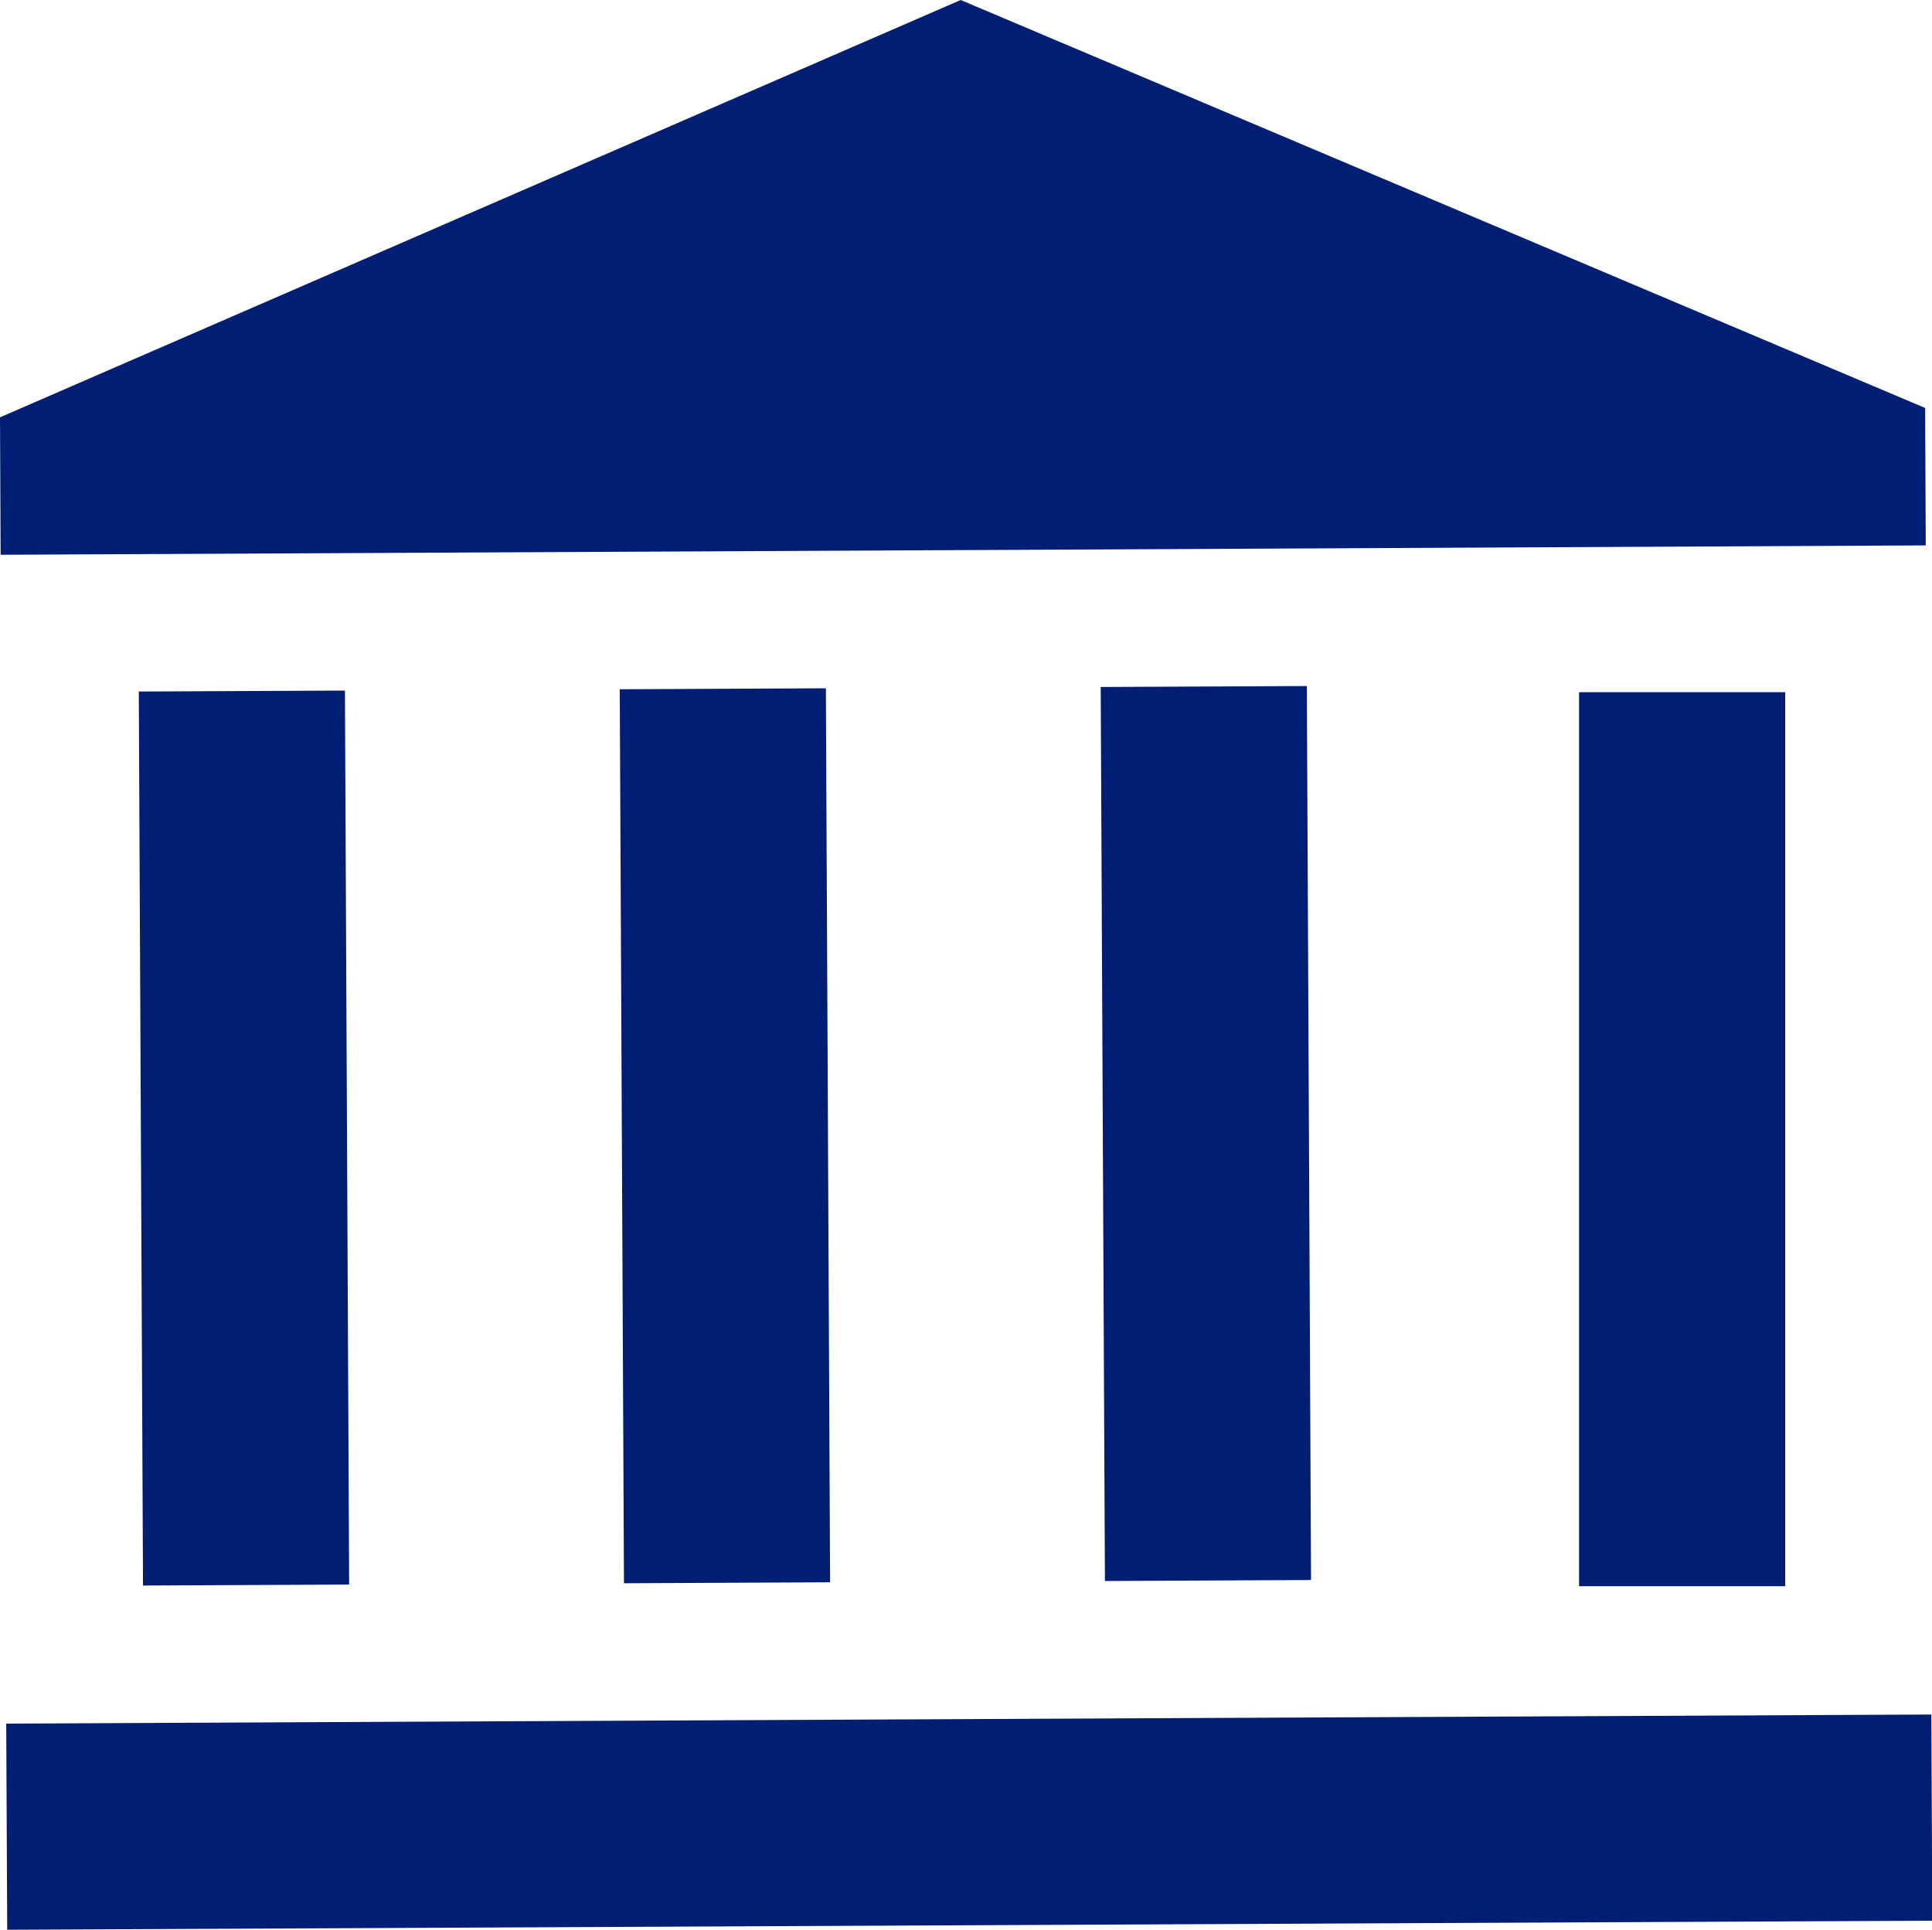
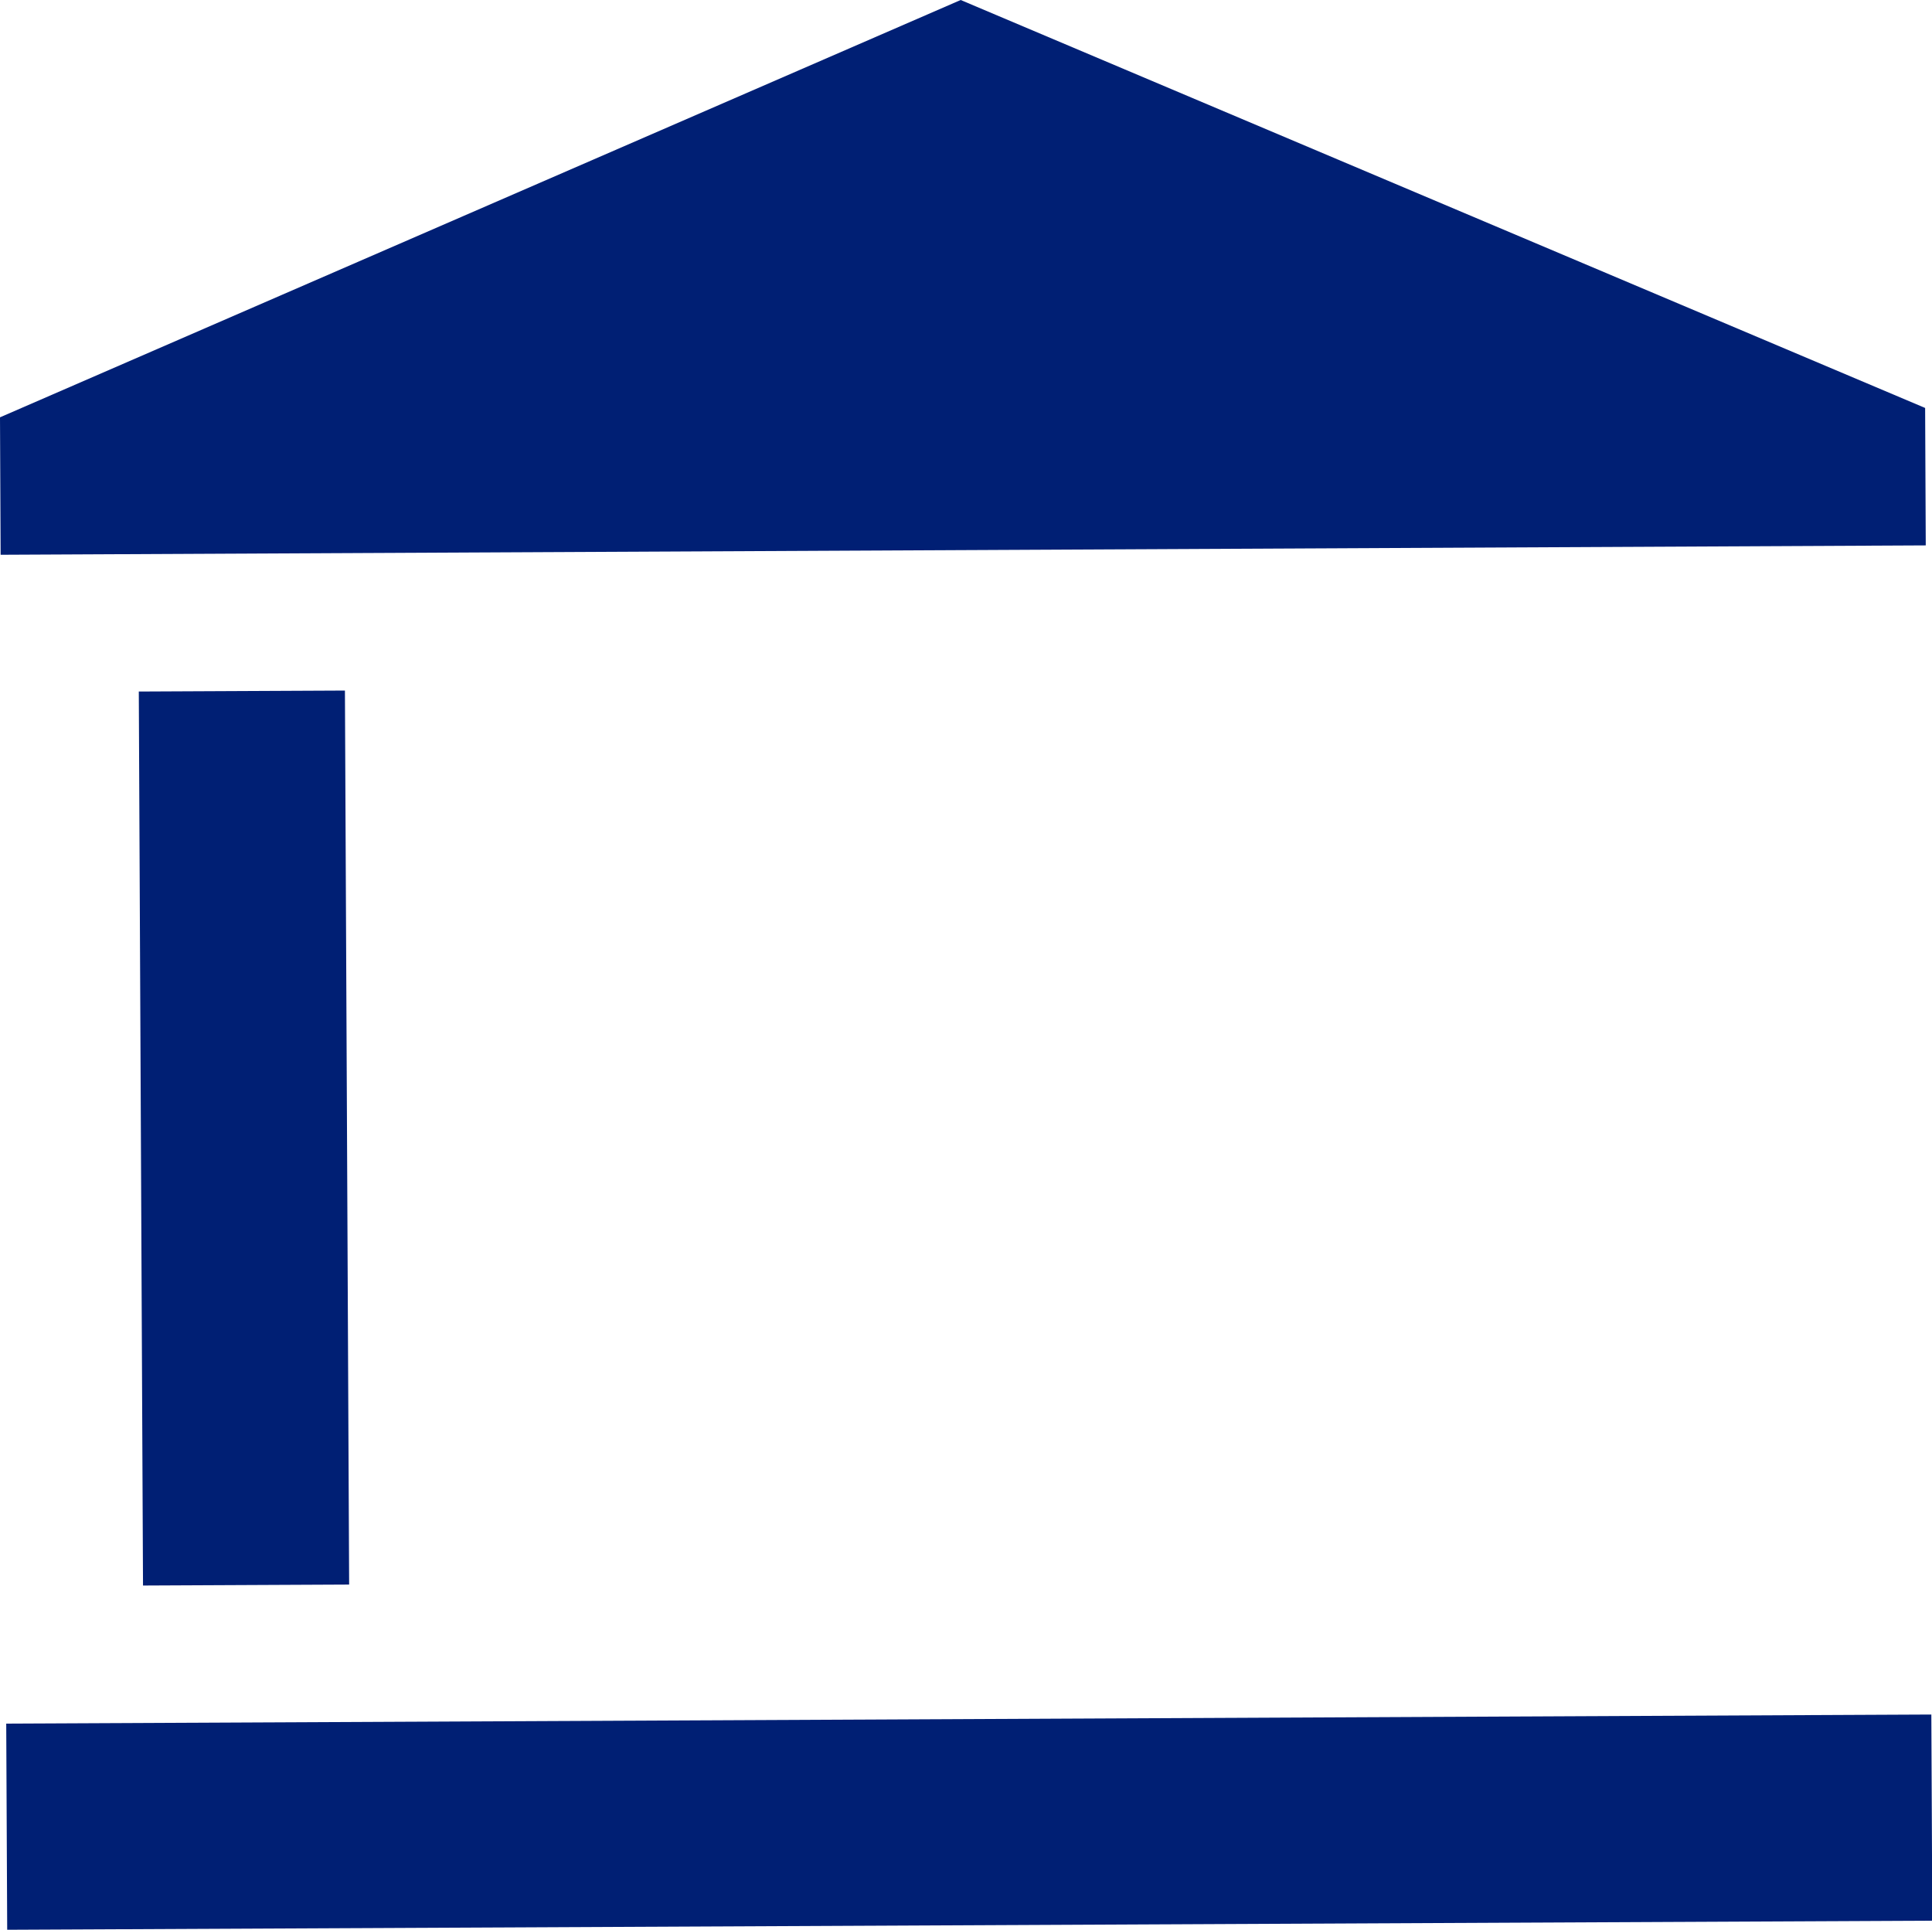
<svg xmlns="http://www.w3.org/2000/svg" viewBox="0 0 30.93 30.89">
  <defs>
    <style>.cls-1,.cls-2{fill:#001f74;}.cls-2{fill-rule:evenodd;}</style>
  </defs>
  <g id="Layer_2" data-name="Layer 2">
    <g id="_1680" data-name="1680">
      <g id="Hero_Header" data-name="Hero/Header">
        <rect class="cls-1" x="0.11" y="27.52" width="30.82" height="3.3" transform="translate(-0.14 0.07) rotate(-0.27)" />
-         <rect class="cls-1" x="25.37" y="10.95" width="3.3" height="14.31" transform="matrix(1, 0, 0, 1, -0.09, 0.13)" />
-         <rect class="cls-1" x="17.66" y="10.99" width="3.3" height="14.31" transform="translate(-0.09 0.09) rotate(-0.27)" />
-         <rect class="cls-1" x="9.96" y="11.02" width="3.3" height="14.31" transform="translate(-0.09 0.06) rotate(-0.27)" />
        <rect class="cls-1" x="2.26" y="11.06" width="3.3" height="14.31" transform="translate(-0.09 0.02) rotate(-0.27)" />
        <polygon class="cls-2" points="0 6.68 15.38 0 30.82 6.53 30.83 8.73 0.01 8.88 0 6.68" />
      </g>
    </g>
  </g>
</svg>